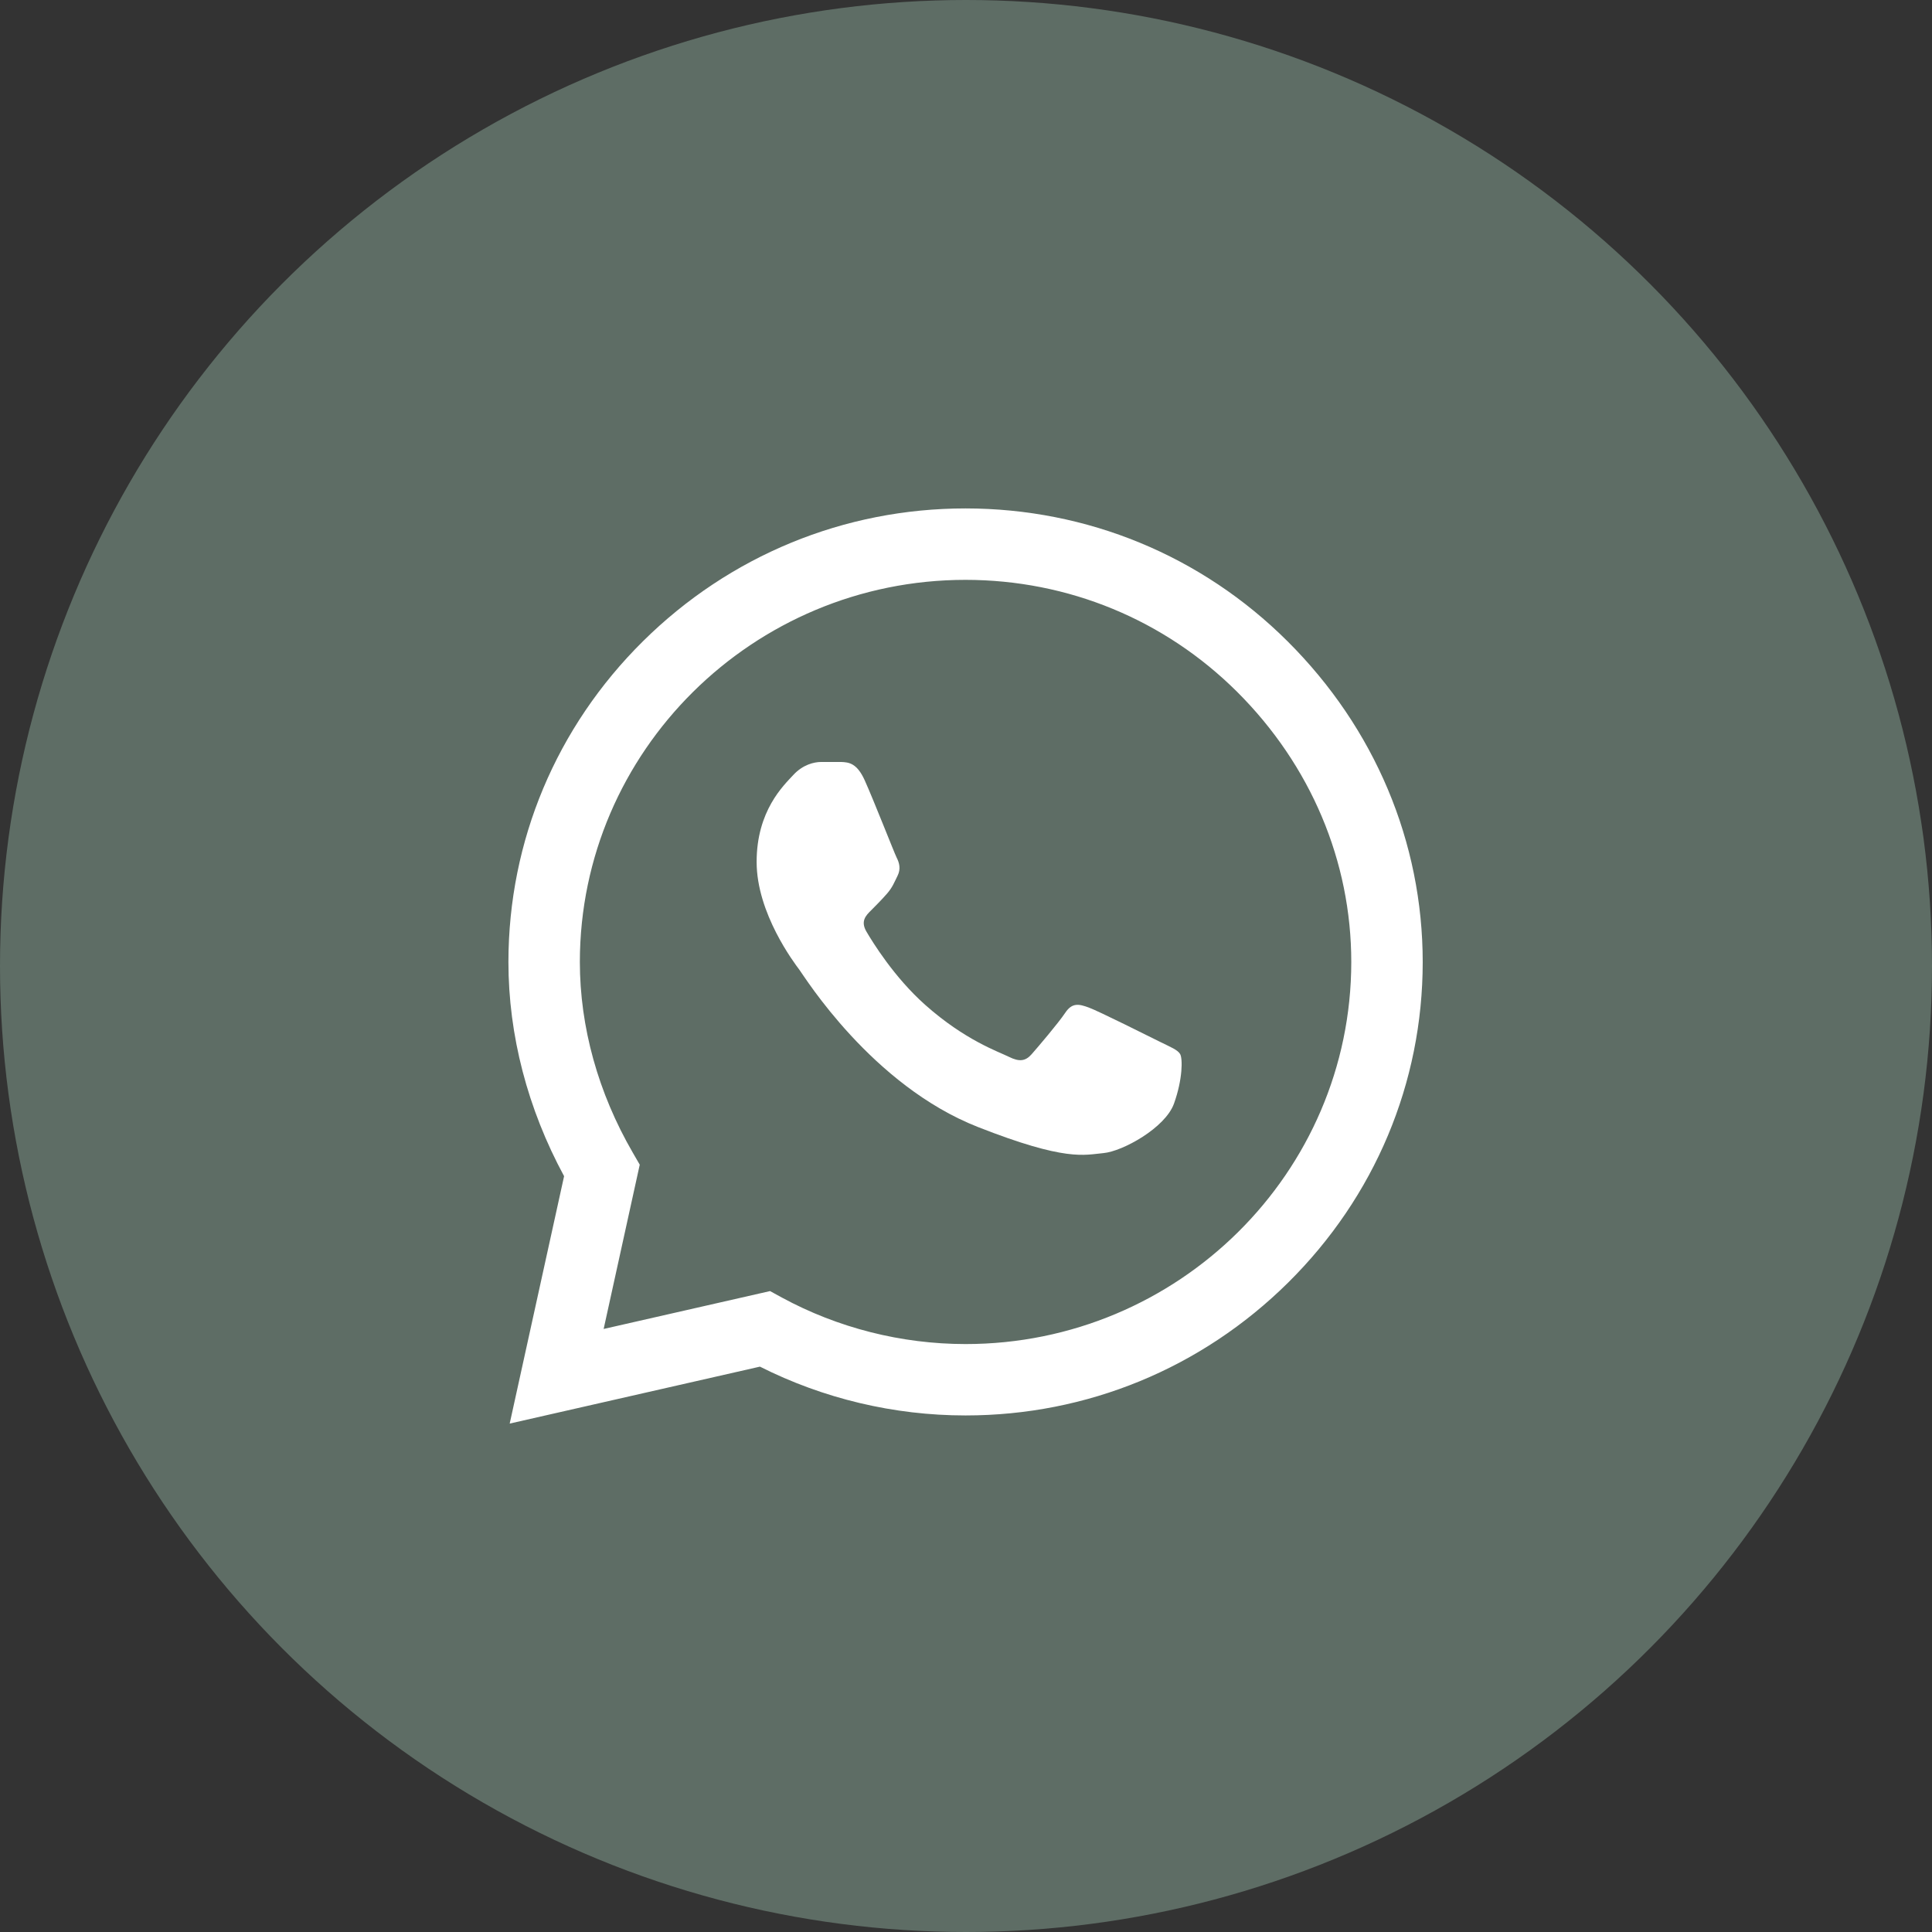
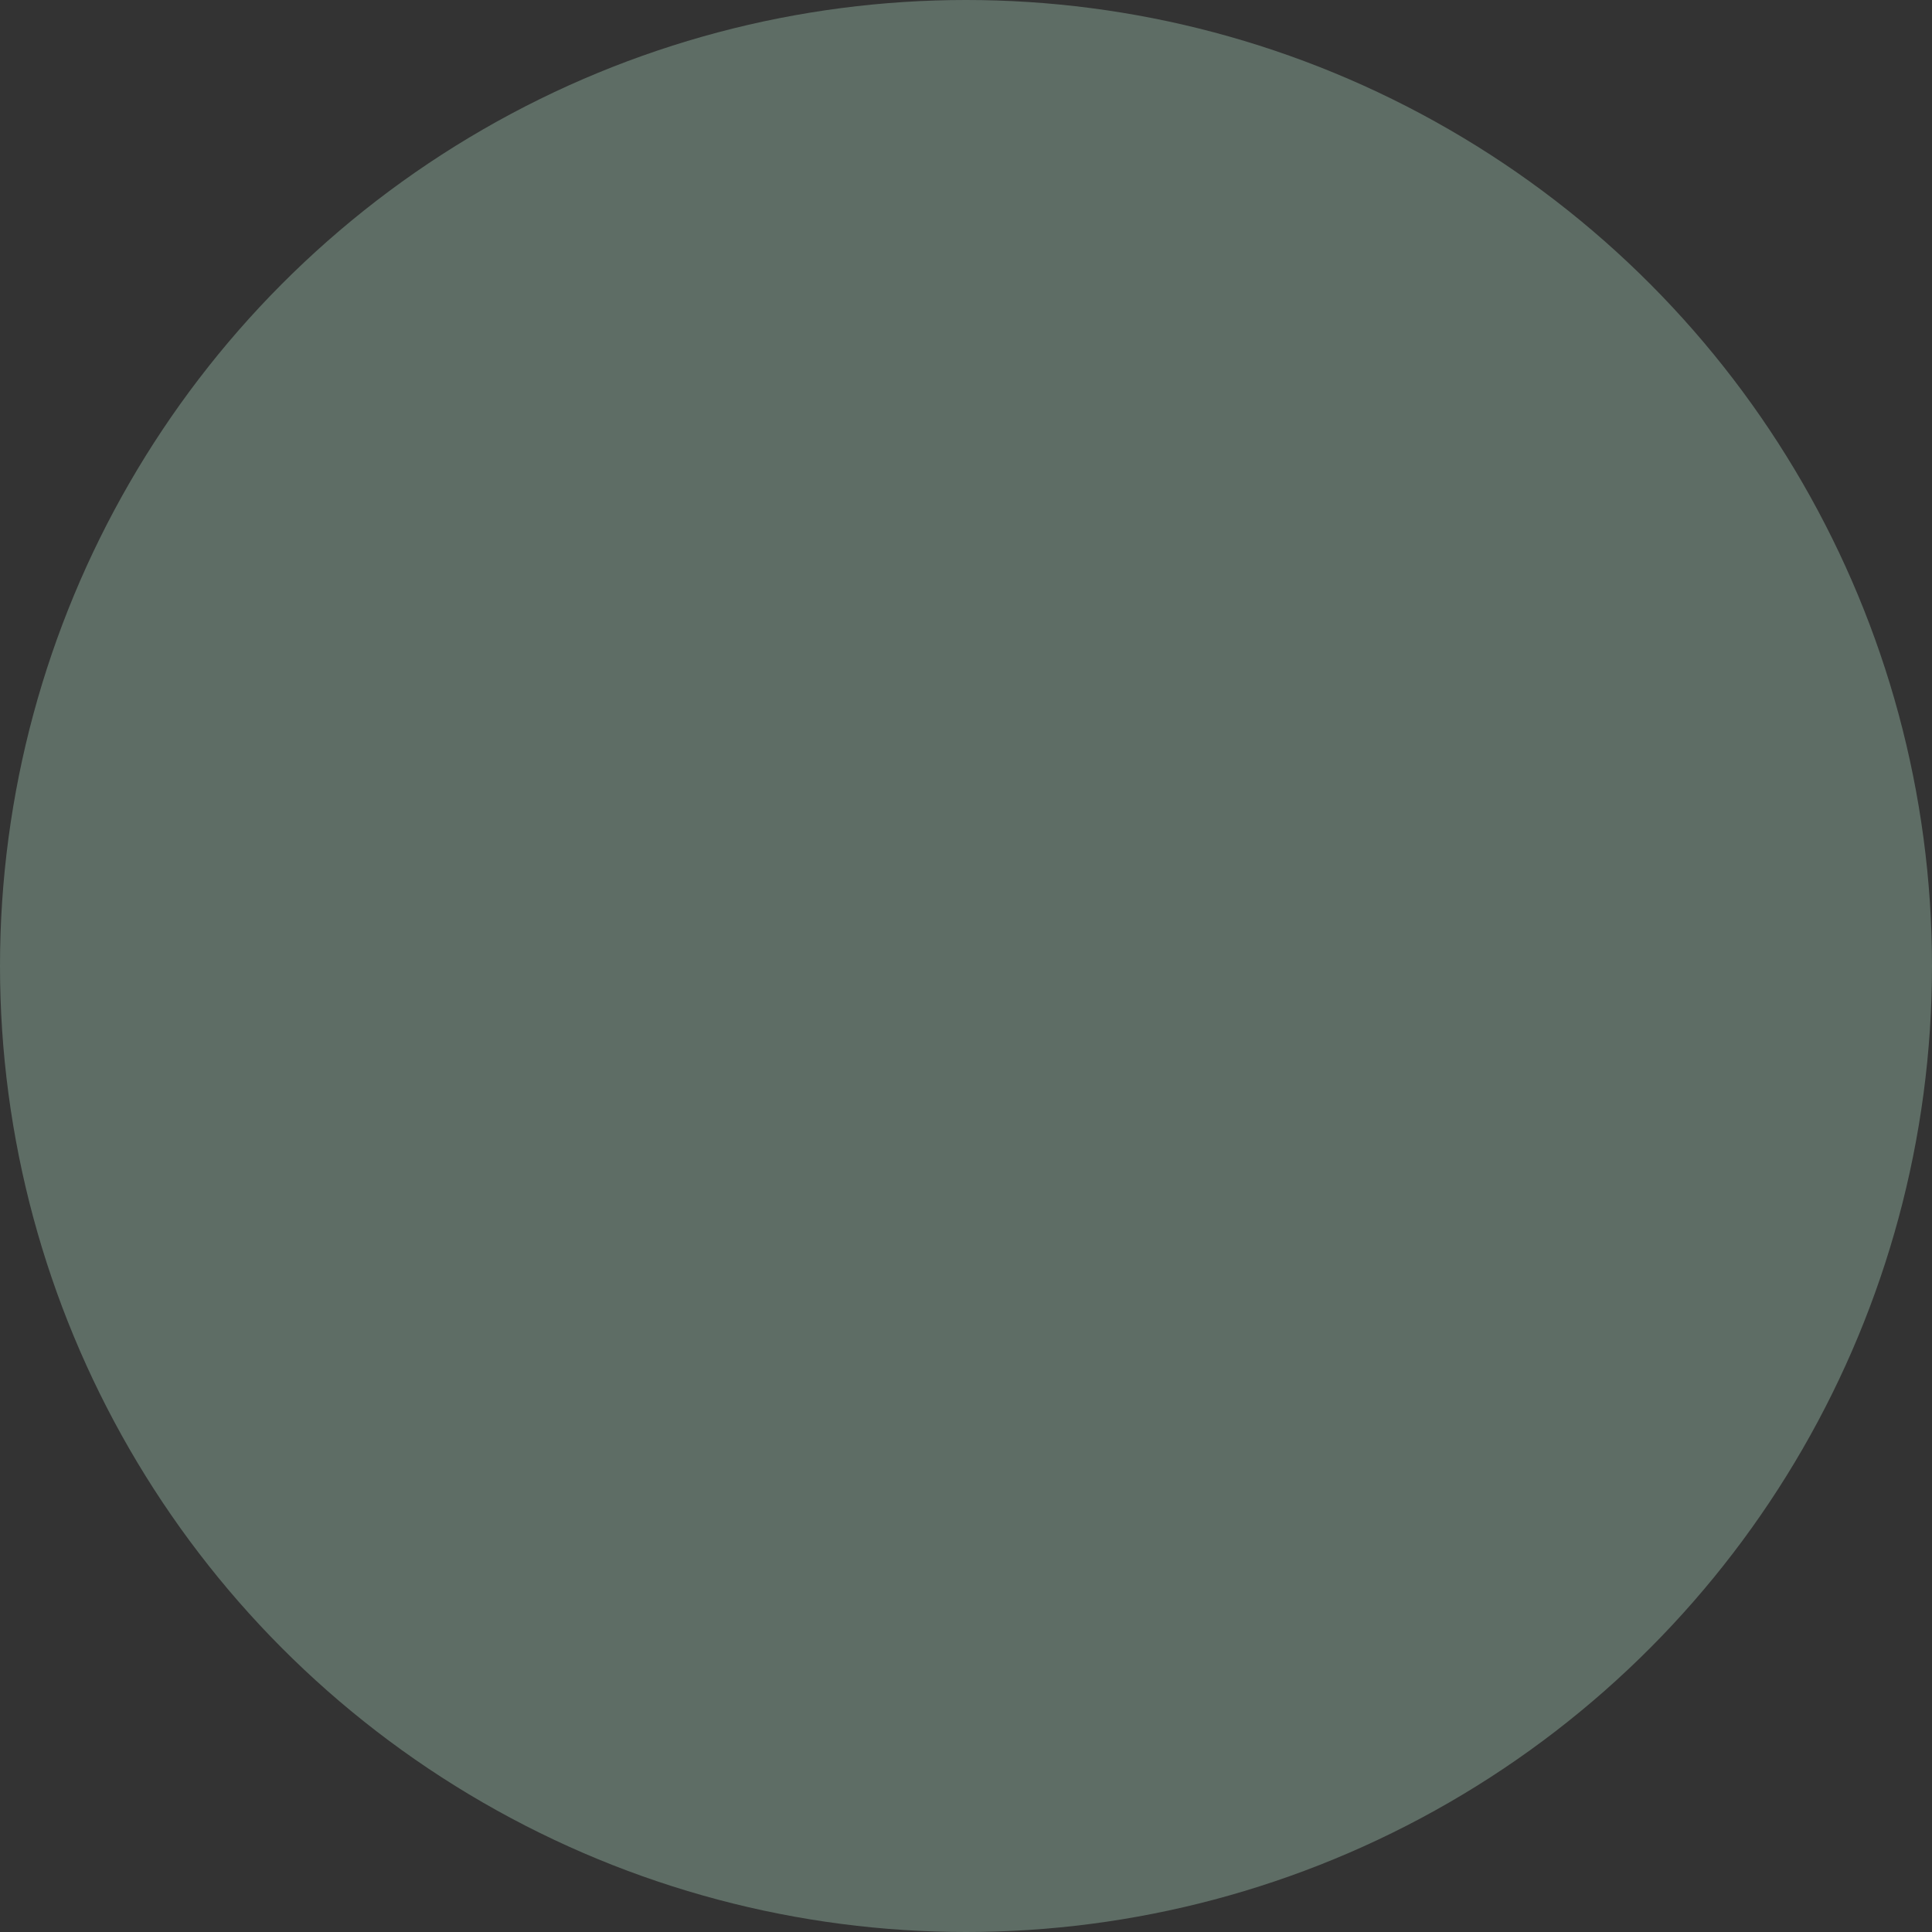
<svg xmlns="http://www.w3.org/2000/svg" width="38" height="38" viewBox="0 0 38 38" fill="none">
  <rect x="0" y="0" width="38" height="38" fill="#333333" stroke="none" />
  <circle opacity="0.3" cx="19" cy="19" r="19" fill="#C2F3DB" />
-   <path d="M25.325 12.614C23.634 10.929 21.385 10.001 18.991 10C16.602 10 14.349 10.928 12.647 12.612C10.942 14.299 10.002 16.541 10 18.917V18.919V18.921C10 20.359 10.378 21.81 11.095 23.134L10.025 28L14.947 26.88C16.194 27.509 17.584 27.84 18.988 27.84H18.991C21.379 27.84 23.632 26.913 25.335 25.228C27.041 23.54 27.982 21.301 27.983 18.924C27.983 16.563 27.04 14.322 25.325 12.614ZM18.991 26.436H18.988C17.728 26.435 16.48 26.119 15.378 25.521L15.146 25.394L11.873 26.139L12.583 22.908L12.446 22.671C11.765 21.496 11.405 20.199 11.405 18.919C11.408 14.778 14.81 11.405 18.991 11.405C21.01 11.406 22.908 12.189 24.334 13.609C25.781 15.052 26.578 16.939 26.578 18.923C26.576 23.066 23.173 26.436 18.991 26.436Z" fill="white" />
-   <path d="M16.544 14.987H16.15C16.013 14.987 15.79 15.039 15.602 15.244C15.413 15.449 14.882 15.945 14.882 16.953C14.882 17.962 15.619 18.936 15.722 19.073C15.825 19.21 17.145 21.346 19.235 22.167C20.972 22.85 21.326 22.714 21.703 22.68C22.08 22.646 22.92 22.184 23.091 21.706C23.263 21.227 23.263 20.817 23.211 20.731C23.16 20.646 23.023 20.595 22.817 20.492C22.611 20.39 21.603 19.885 21.415 19.817C21.226 19.748 21.089 19.714 20.952 19.92C20.815 20.125 20.411 20.599 20.291 20.735C20.171 20.872 20.051 20.889 19.845 20.787C19.639 20.684 18.984 20.464 18.198 19.765C17.587 19.222 17.162 18.529 17.042 18.324C16.922 18.119 17.029 18.008 17.133 17.906C17.225 17.814 17.35 17.688 17.453 17.569C17.555 17.449 17.585 17.364 17.653 17.227C17.722 17.09 17.688 16.97 17.636 16.868C17.585 16.765 17.19 15.752 17.007 15.346H17.007C16.853 15.005 16.691 14.993 16.544 14.987Z" fill="white" />
</svg>